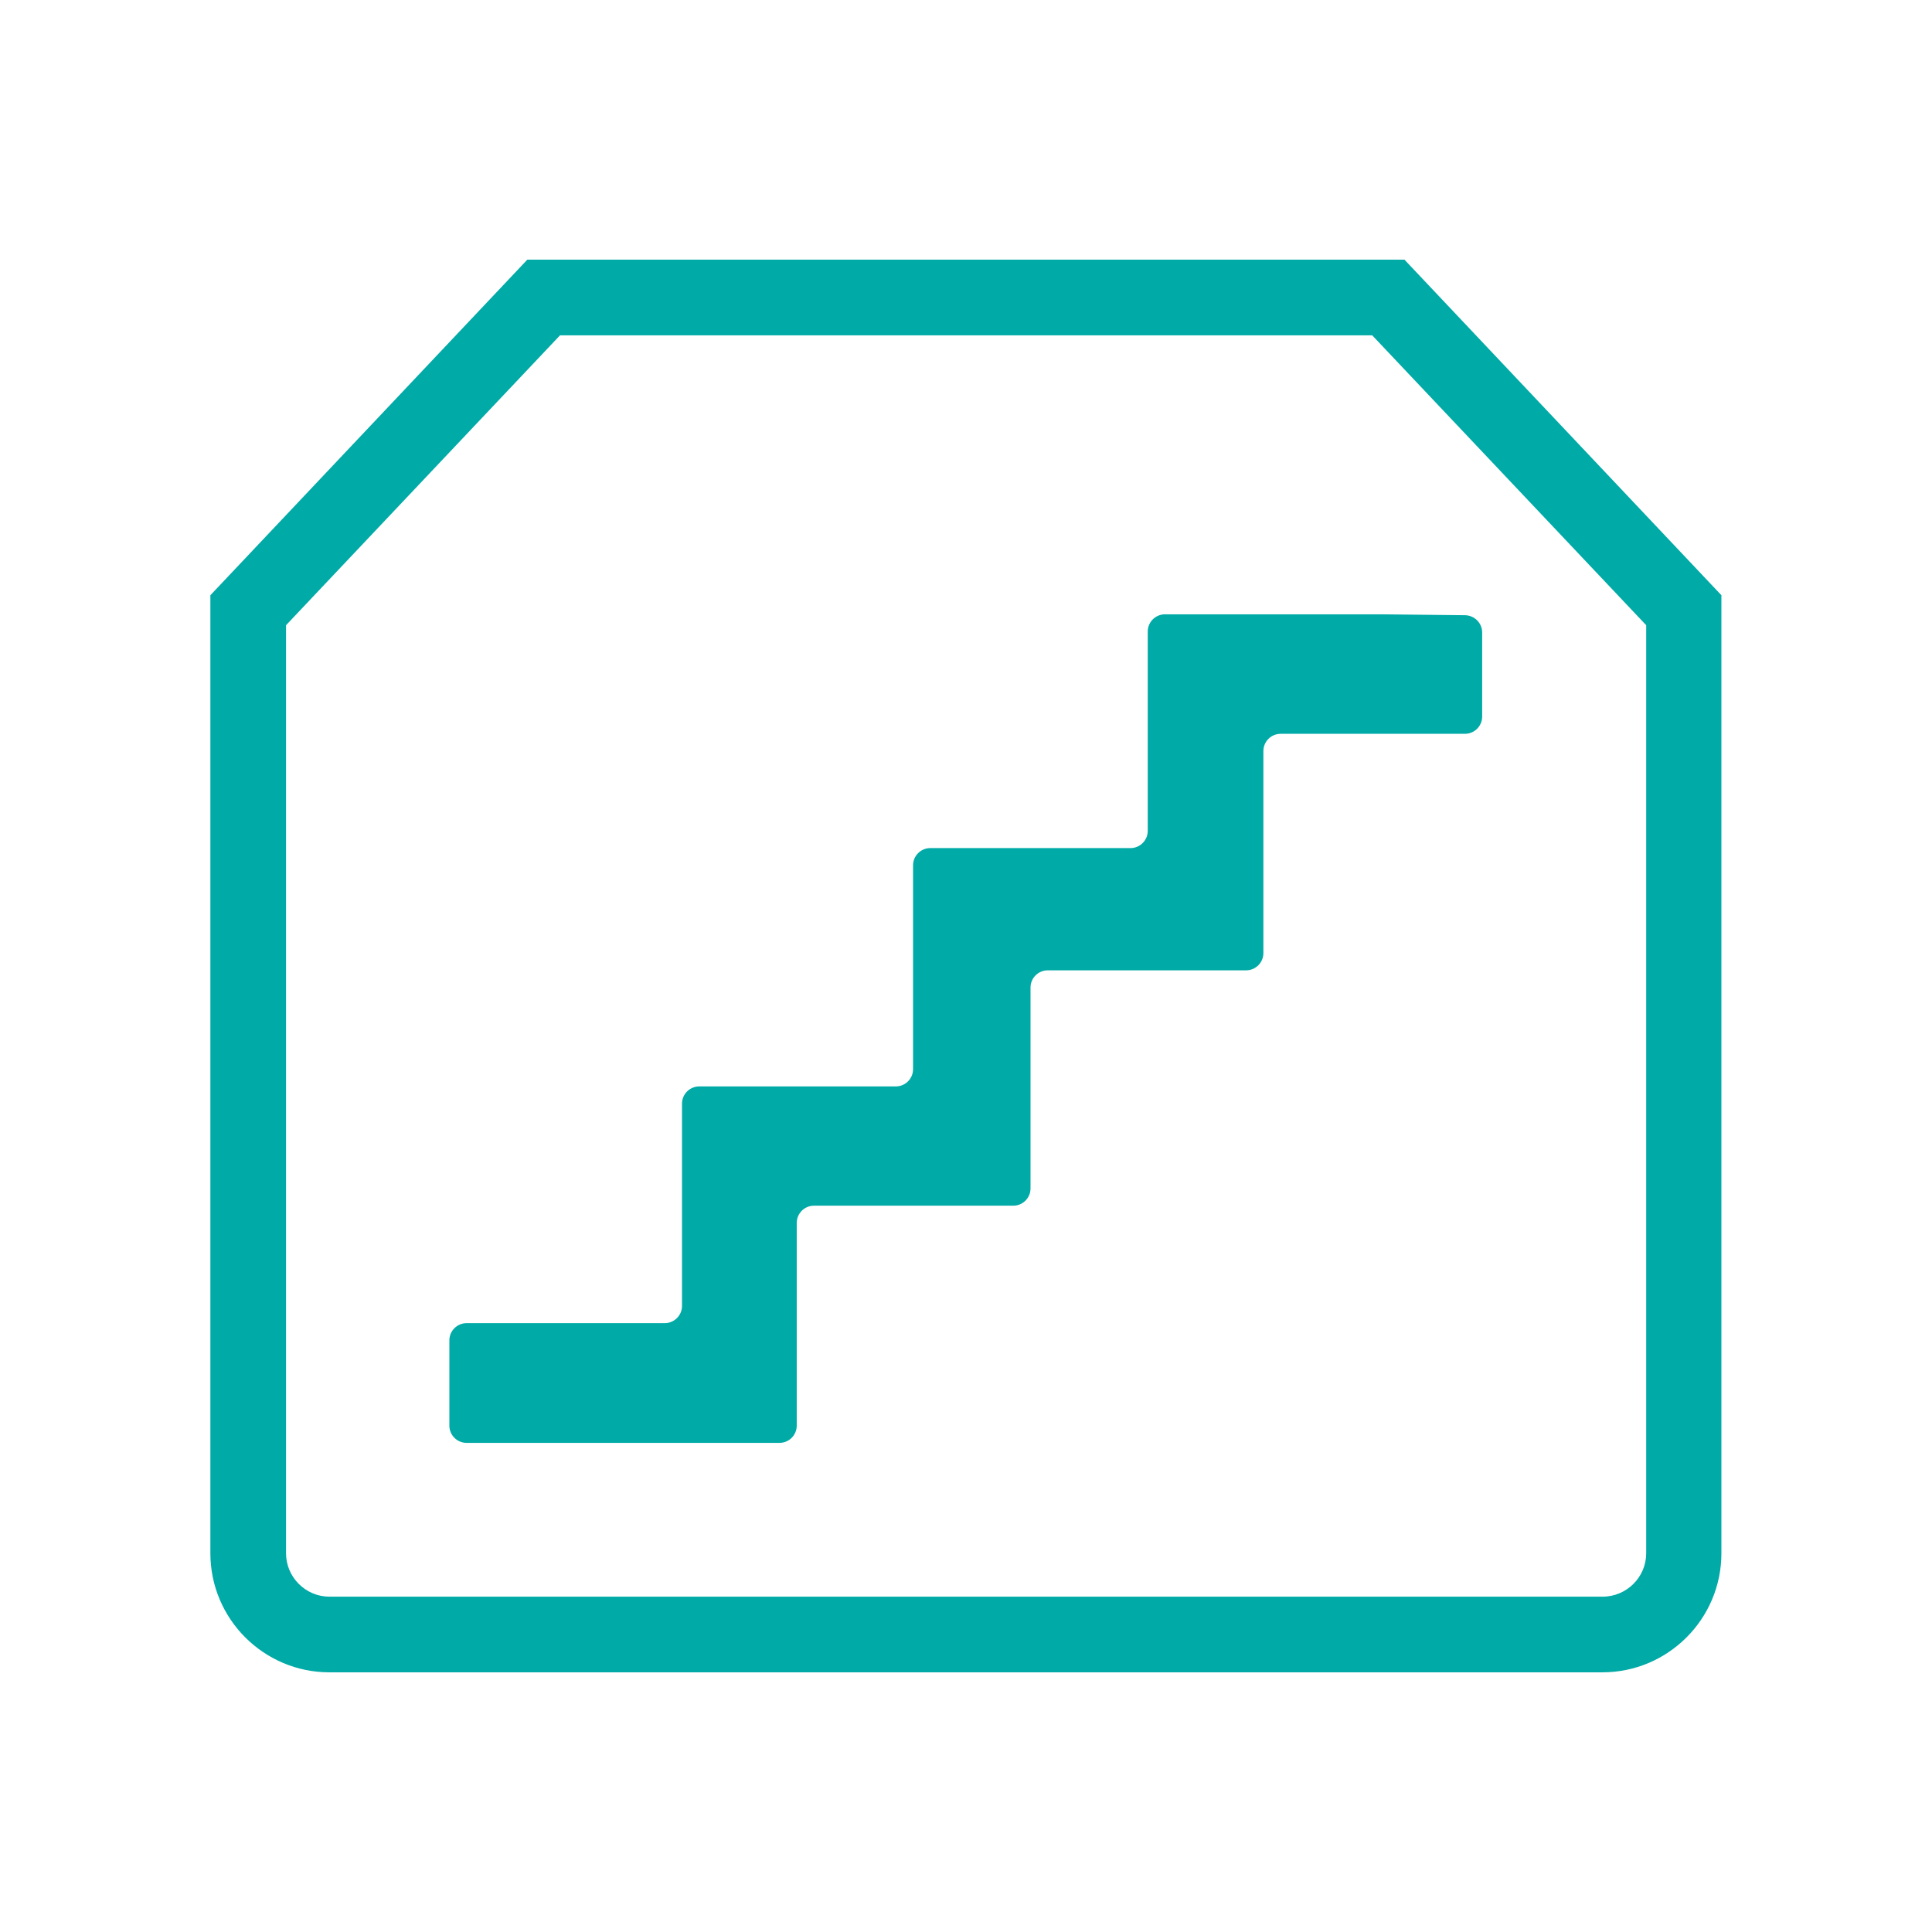
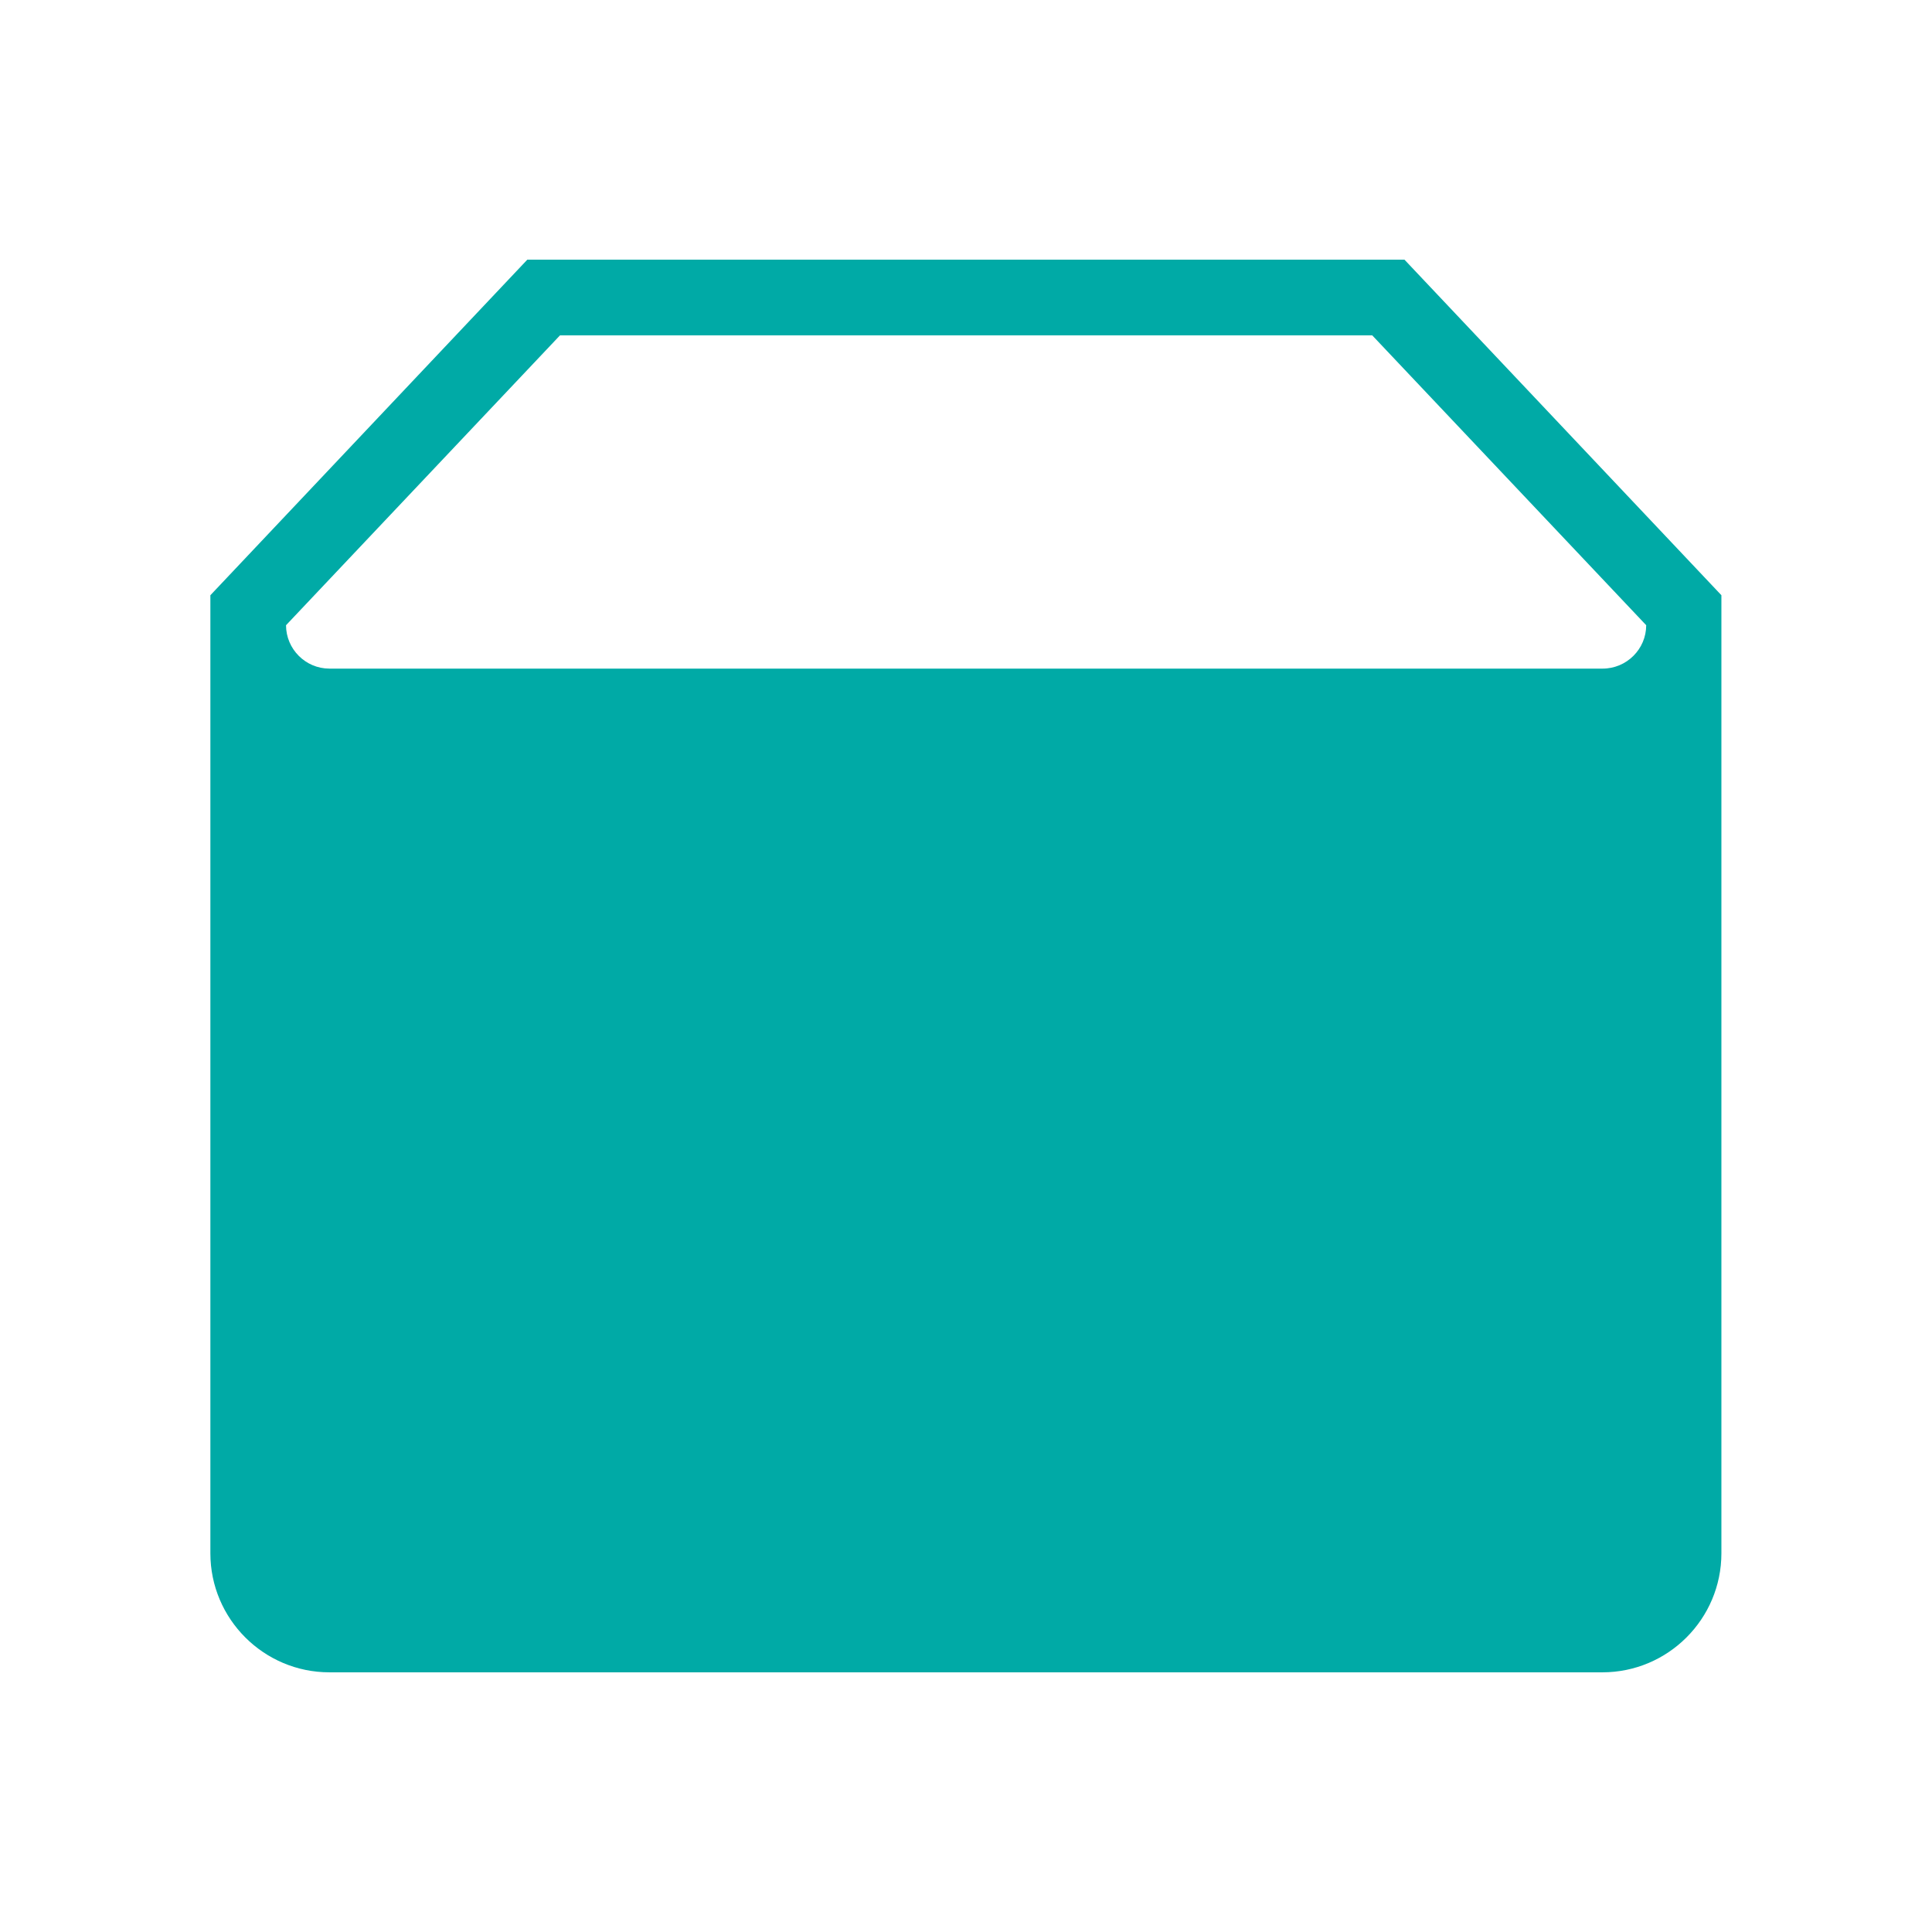
<svg xmlns="http://www.w3.org/2000/svg" id="Layer_1" version="1.1" viewBox="0 0 85.04 85.04">
  <defs>
    <style>
      .st0 {
        fill: none;
      }

      .st1 {
        fill: #00aaa6;
      }
    </style>
  </defs>
-   <path class="st1" d="M70.54,73.61H14.5c-2.89,0-5.24-2.35-5.24-5.24V26.2l13.95-14.77h38.61l13.95,14.77v42.17c0,2.89-2.35,5.24-5.24,5.24ZM12.59,27.52v40.85c0,1.05.86,1.91,1.91,1.91h56.04c1.06,0,1.92-.86,1.92-1.91V27.52l-12.06-12.76H24.65l-12.06,12.76Z" />
-   <rect class="st0" x="0" y="0" width="85.04" height="85.04" />
-   <path class="st1" d="M60.78,27.04h-9.5c-.42,0-.76.34-.76.76v8.77c0,.42-.34.76-.76.76h-8.81c-.42,0-.76.34-.76.76v8.97c0,.42-.34.76-.76.76h-8.65c-.42,0-.76.34-.76.76v8.9c0,.42-.34.76-.76.76h-8.72c-.42,0-.76.34-.76.76v3.75c0,.42.34.76.76.76h13.77c.42,0,.76-.34.76-.76v-8.92c0-.42.34-.76.76-.76h8.77c.42,0,.76-.34.76-.76v-8.84c0-.42.34-.76.76-.76h8.73c.42,0,.76-.34.76-.76v-8.89c0-.42.34-.76.76-.76h8.11c.42,0,.76-.34.76-.76v-3.7c0-.41-.33-.75-.75-.76l-3.71-.04Z" />
+   <path class="st1" d="M70.54,73.61H14.5c-2.89,0-5.24-2.35-5.24-5.24V26.2l13.95-14.77h38.61l13.95,14.77v42.17c0,2.89-2.35,5.24-5.24,5.24ZM12.59,27.52c0,1.05.86,1.91,1.91,1.91h56.04c1.06,0,1.92-.86,1.92-1.91V27.52l-12.06-12.76H24.65l-12.06,12.76Z" />
</svg>